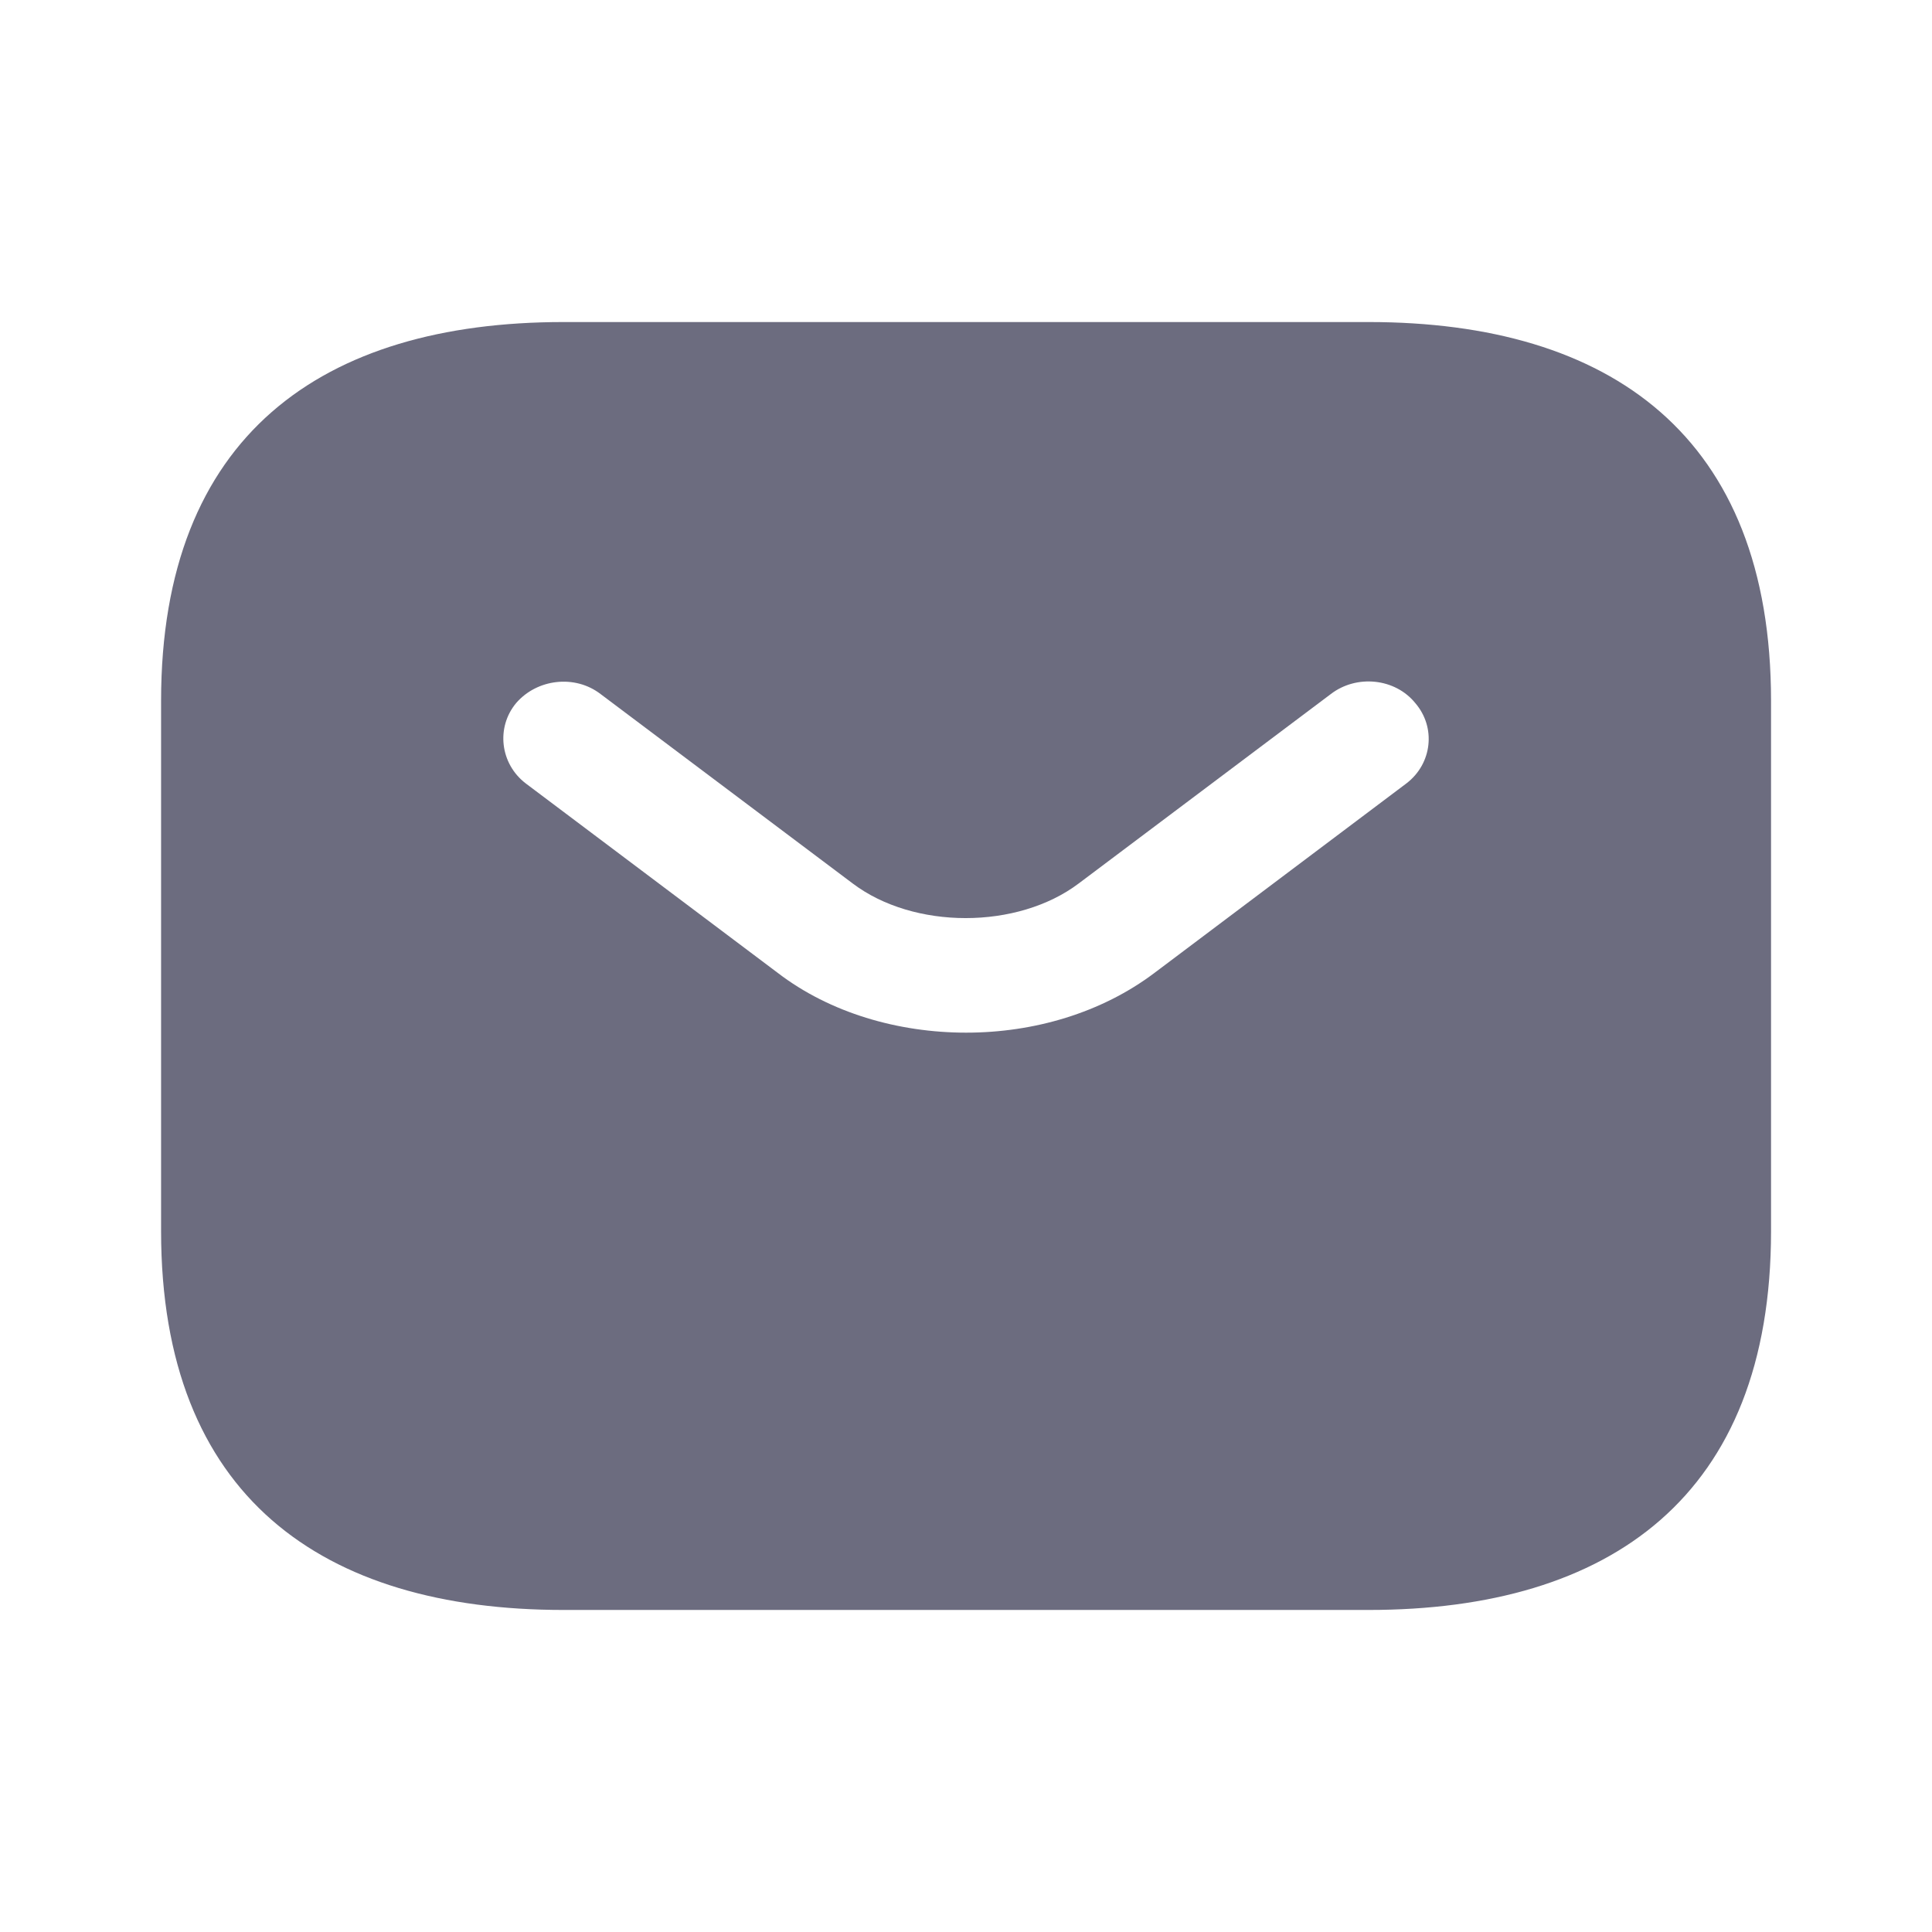
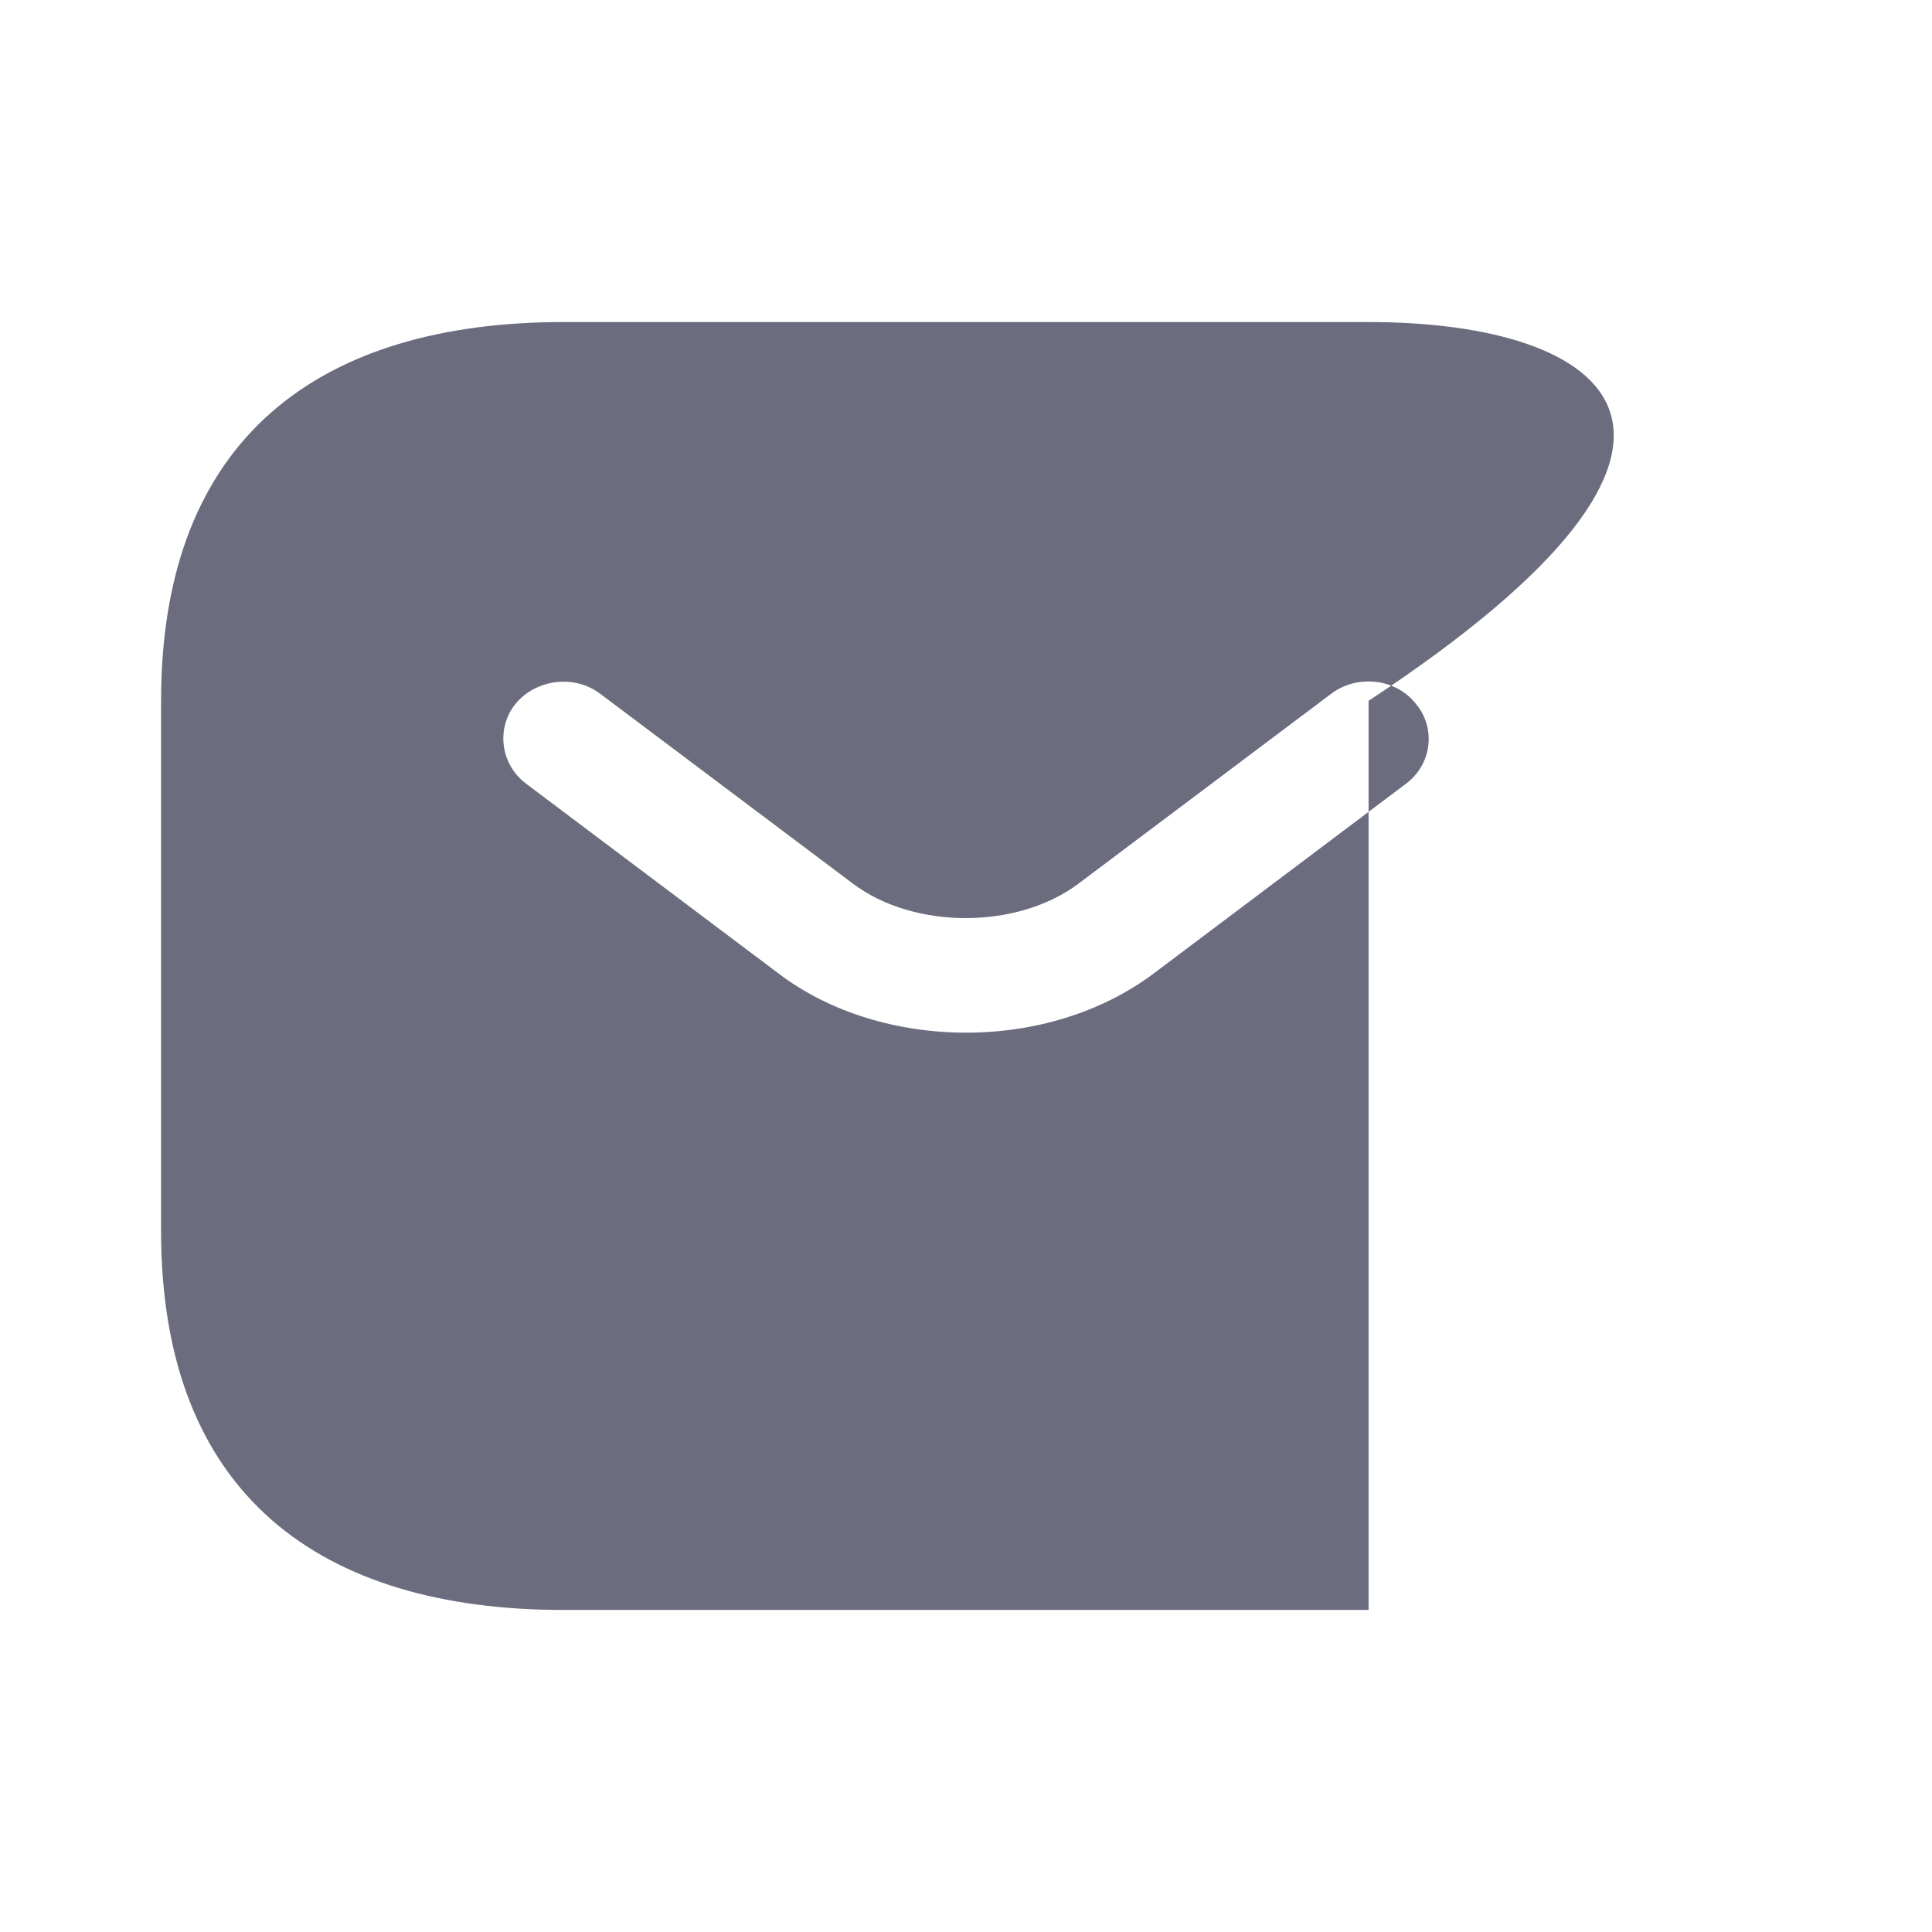
<svg xmlns="http://www.w3.org/2000/svg" width="16" height="16" viewBox="0 0 16 16" fill="none">
-   <path d="M11.334 2.667H4.667C2.667 2.667 1.334 3.608 1.334 5.804V10.196C1.334 12.392 2.667 13.333 4.667 13.333H11.334C13.334 13.333 14.667 12.392 14.667 10.196V5.804C14.667 3.608 13.334 2.667 11.334 2.667ZM11.647 6.488L9.561 8.057C9.121 8.389 8.561 8.552 8.001 8.552C7.441 8.552 6.874 8.389 6.441 8.057L4.354 6.488C4.141 6.325 4.107 6.024 4.274 5.823C4.447 5.622 4.761 5.584 4.974 5.748L7.061 7.316C7.567 7.699 8.427 7.699 8.934 7.316L11.021 5.748C11.234 5.584 11.554 5.616 11.721 5.823C11.894 6.024 11.861 6.325 11.647 6.488Z" fill="#6C6C7F" />
+   <path d="M11.334 2.667H4.667C2.667 2.667 1.334 3.608 1.334 5.804V10.196C1.334 12.392 2.667 13.333 4.667 13.333H11.334V5.804C14.667 3.608 13.334 2.667 11.334 2.667ZM11.647 6.488L9.561 8.057C9.121 8.389 8.561 8.552 8.001 8.552C7.441 8.552 6.874 8.389 6.441 8.057L4.354 6.488C4.141 6.325 4.107 6.024 4.274 5.823C4.447 5.622 4.761 5.584 4.974 5.748L7.061 7.316C7.567 7.699 8.427 7.699 8.934 7.316L11.021 5.748C11.234 5.584 11.554 5.616 11.721 5.823C11.894 6.024 11.861 6.325 11.647 6.488Z" fill="#6C6C7F" />
</svg>